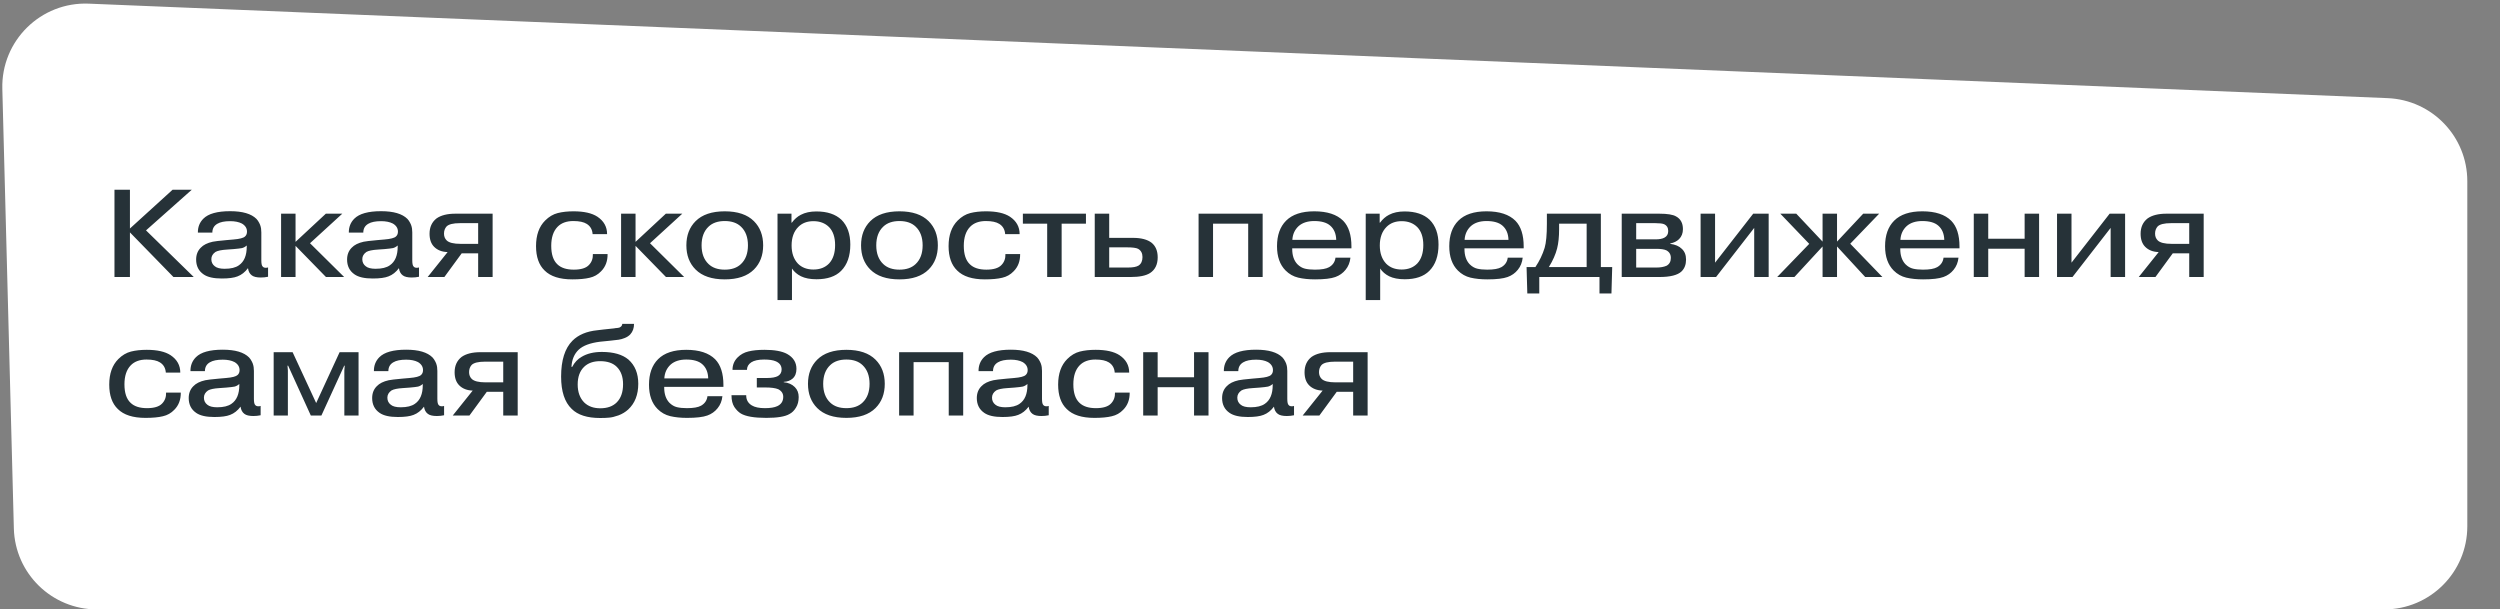
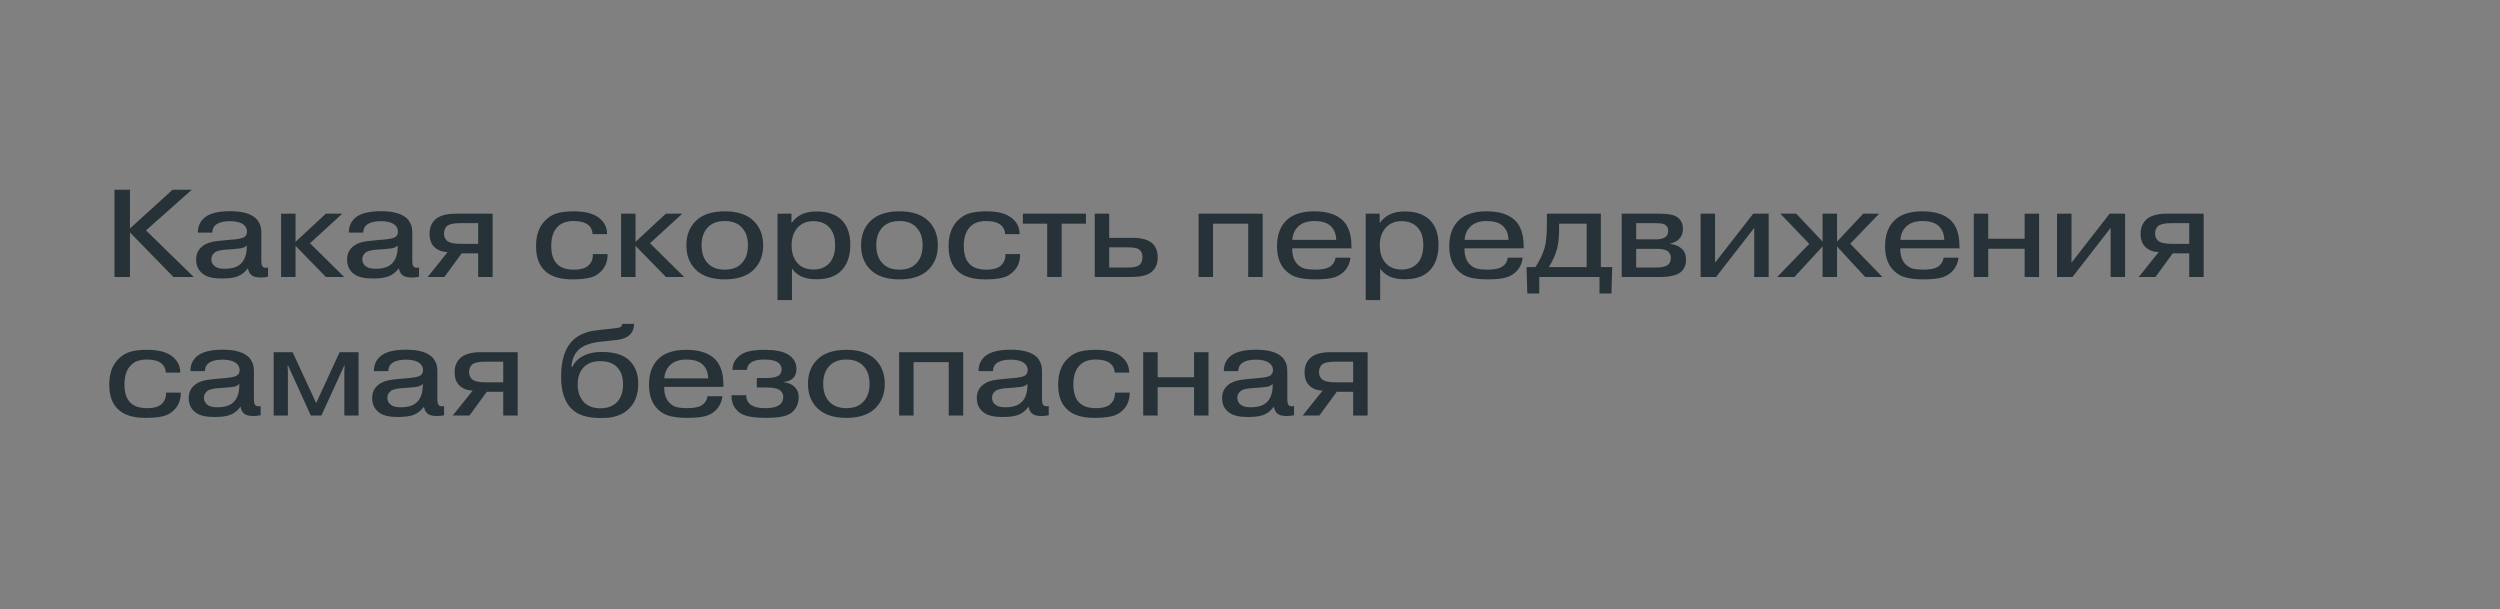
<svg xmlns="http://www.w3.org/2000/svg" width="361" height="88" viewBox="0 0 361 88" fill="none">
  <rect x="0" y="0" width="361" height="88" fill="#808080" stroke="none" />
-   <path d="M0.336 12.832C0.154 5.889 5.886 0.242 12.825 0.527L344.772 14.171C351.202 14.436 356.279 19.726 356.279 26.161V76C356.279 82.627 350.906 88 344.279 88H13.997C7.492 88 2.171 82.817 2.001 76.314L0.336 12.832Z" fill="white" />
  <path d="M18.762 32.998L24.918 27.4H27.69L21.084 33.268L27.978 40H25.044L18.762 33.556V40H16.53V27.4H18.762V32.998ZM35.63 35.608V35.446C35.414 35.638 35.186 35.764 34.946 35.824C34.706 35.872 34.304 35.92 33.74 35.968L32.75 36.04C31.97 36.088 31.424 36.202 31.112 36.382C30.716 36.658 30.518 37.006 30.518 37.426C30.518 37.858 30.686 38.2 31.022 38.452C31.31 38.692 31.784 38.812 32.444 38.812C33.344 38.812 34.028 38.644 34.496 38.308C35.252 37.792 35.63 36.892 35.63 35.608ZM30.662 33.592H28.574C28.562 32.788 28.826 32.116 29.366 31.576C30.086 30.856 31.376 30.496 33.236 30.496C35.024 30.496 36.29 30.868 37.034 31.612C37.118 31.696 37.19 31.786 37.25 31.882C37.322 31.978 37.382 32.08 37.43 32.188C37.478 32.284 37.52 32.374 37.556 32.458C37.592 32.53 37.622 32.626 37.646 32.746C37.67 32.866 37.688 32.956 37.7 33.016C37.712 33.076 37.718 33.172 37.718 33.304C37.73 33.436 37.736 33.52 37.736 33.556C37.736 33.592 37.736 33.682 37.736 33.826C37.736 33.97 37.736 34.048 37.736 34.06V37.588C37.736 38.056 37.796 38.35 37.916 38.47C38.012 38.602 38.168 38.668 38.384 38.668C38.528 38.668 38.636 38.65 38.708 38.614V39.964C38.36 40.036 38.012 40.072 37.664 40.072C37.064 40.072 36.632 39.97 36.368 39.766C36.056 39.538 35.87 39.19 35.81 38.722C35.378 39.298 34.874 39.694 34.298 39.91C33.794 40.114 33.038 40.216 32.03 40.216C30.842 40.216 29.966 40.018 29.402 39.622C28.682 39.13 28.322 38.416 28.322 37.48C28.322 36.784 28.544 36.214 28.988 35.77C29.372 35.362 29.948 35.074 30.716 34.906C30.98 34.846 31.64 34.768 32.696 34.672L33.722 34.582C34.598 34.51 35.15 34.366 35.378 34.15C35.57 33.982 35.666 33.748 35.666 33.448C35.666 32.956 35.42 32.566 34.928 32.278C34.484 32.05 33.92 31.936 33.236 31.936C32.42 31.936 31.802 32.062 31.382 32.314C30.902 32.59 30.662 33.016 30.662 33.592ZM42.677 34.924L47.051 30.856H49.427L44.765 35.122L49.697 40H47.069L42.677 35.5V40H40.589V30.856H42.677V34.924ZM57.427 35.608V35.446C57.211 35.638 56.983 35.764 56.743 35.824C56.503 35.872 56.101 35.92 55.537 35.968L54.547 36.04C53.767 36.088 53.221 36.202 52.909 36.382C52.513 36.658 52.315 37.006 52.315 37.426C52.315 37.858 52.483 38.2 52.819 38.452C53.107 38.692 53.581 38.812 54.241 38.812C55.141 38.812 55.825 38.644 56.293 38.308C57.049 37.792 57.427 36.892 57.427 35.608ZM52.459 33.592H50.371C50.359 32.788 50.623 32.116 51.163 31.576C51.883 30.856 53.173 30.496 55.033 30.496C56.821 30.496 58.087 30.868 58.831 31.612C58.915 31.696 58.987 31.786 59.047 31.882C59.119 31.978 59.179 32.08 59.227 32.188C59.275 32.284 59.317 32.374 59.353 32.458C59.389 32.53 59.419 32.626 59.443 32.746C59.467 32.866 59.485 32.956 59.497 33.016C59.509 33.076 59.515 33.172 59.515 33.304C59.527 33.436 59.533 33.52 59.533 33.556C59.533 33.592 59.533 33.682 59.533 33.826C59.533 33.97 59.533 34.048 59.533 34.06V37.588C59.533 38.056 59.593 38.35 59.713 38.47C59.809 38.602 59.965 38.668 60.181 38.668C60.325 38.668 60.433 38.65 60.505 38.614V39.964C60.157 40.036 59.809 40.072 59.461 40.072C58.861 40.072 58.429 39.97 58.165 39.766C57.853 39.538 57.667 39.19 57.607 38.722C57.175 39.298 56.671 39.694 56.095 39.91C55.591 40.114 54.835 40.216 53.827 40.216C52.639 40.216 51.763 40.018 51.199 39.622C50.479 39.13 50.119 38.416 50.119 37.48C50.119 36.784 50.341 36.214 50.785 35.77C51.169 35.362 51.745 35.074 52.513 34.906C52.777 34.846 53.437 34.768 54.493 34.672L55.519 34.582C56.395 34.51 56.947 34.366 57.175 34.15C57.367 33.982 57.463 33.748 57.463 33.448C57.463 32.956 57.217 32.566 56.725 32.278C56.281 32.05 55.717 31.936 55.033 31.936C54.217 31.936 53.599 32.062 53.179 32.314C52.699 32.59 52.459 33.016 52.459 33.592ZM69.046 32.224H66.418C65.434 32.224 64.786 32.386 64.474 32.71C64.234 32.986 64.114 33.328 64.114 33.736C64.114 34.132 64.24 34.456 64.492 34.708C64.828 35.044 65.5 35.212 66.508 35.212H69.046V32.224ZM66.67 36.58L64.168 40H61.756L64.636 36.4C63.82 36.376 63.172 36.124 62.692 35.644C62.248 35.2 62.026 34.57 62.026 33.754C62.026 32.806 62.362 32.068 63.034 31.54C63.682 31.084 64.588 30.856 65.752 30.856H71.134V40H69.046V36.58H66.67ZM87.663 33.808H85.575C85.527 33.148 85.245 32.656 84.729 32.332C84.297 32.056 83.649 31.918 82.785 31.918C81.801 31.918 81.039 32.2 80.499 32.764C79.899 33.388 79.599 34.3 79.599 35.5C79.599 36.724 79.893 37.612 80.481 38.164C81.009 38.68 81.801 38.938 82.857 38.938C83.889 38.938 84.615 38.716 85.035 38.272C85.443 37.852 85.635 37.324 85.611 36.688H87.735C87.747 37.708 87.435 38.536 86.799 39.172C86.343 39.652 85.791 39.964 85.143 40.108C84.507 40.264 83.673 40.342 82.641 40.342C80.829 40.342 79.497 39.916 78.645 39.064C77.817 38.272 77.403 37.096 77.403 35.536C77.403 33.952 77.841 32.722 78.717 31.846C79.269 31.294 79.875 30.934 80.535 30.766C81.195 30.598 81.957 30.514 82.821 30.514C84.321 30.514 85.467 30.772 86.259 31.288C87.195 31.912 87.663 32.752 87.663 33.808ZM91.773 34.924L96.147 30.856H98.523L93.861 35.122L98.793 40H96.165L91.773 35.5V40H89.685V30.856H91.773V34.924ZM108.868 31.936C109.756 32.824 110.2 33.988 110.2 35.428C110.2 36.868 109.756 38.032 108.868 38.92C107.92 39.868 106.516 40.342 104.656 40.342C102.796 40.342 101.392 39.868 100.444 38.92C99.556 38.032 99.112 36.868 99.112 35.428C99.112 33.988 99.556 32.824 100.444 31.936C101.392 30.988 102.796 30.514 104.656 30.514C106.516 30.514 107.92 30.988 108.868 31.936ZM106.996 32.728C106.432 32.188 105.652 31.918 104.656 31.918C103.66 31.918 102.88 32.188 102.316 32.728C101.644 33.364 101.308 34.264 101.308 35.428C101.308 36.592 101.644 37.492 102.316 38.128C102.88 38.668 103.66 38.938 104.656 38.938C105.652 38.938 106.432 38.668 106.996 38.128C107.668 37.492 108.004 36.592 108.004 35.428C108.004 34.264 107.668 33.364 106.996 32.728ZM112.273 30.856H114.289V32.152H114.343C114.715 31.648 115.147 31.27 115.639 31.018C116.251 30.694 117.001 30.532 117.889 30.532C119.449 30.532 120.655 30.934 121.507 31.738C122.359 32.59 122.785 33.784 122.785 35.32C122.785 36.964 122.341 38.23 121.453 39.118C120.649 39.922 119.467 40.324 117.907 40.324C116.995 40.324 116.245 40.18 115.657 39.892C115.105 39.616 114.673 39.244 114.361 38.776V43.33H112.273V30.856ZM117.457 31.936C116.557 31.936 115.831 32.212 115.279 32.764C114.631 33.412 114.307 34.306 114.307 35.446C114.307 36.55 114.613 37.426 115.225 38.074C115.789 38.638 116.533 38.92 117.457 38.92C118.405 38.92 119.161 38.626 119.725 38.038C120.301 37.414 120.589 36.532 120.589 35.392C120.589 34.264 120.301 33.4 119.725 32.8C119.149 32.224 118.393 31.936 117.457 31.936ZM134.093 31.936C134.981 32.824 135.425 33.988 135.425 35.428C135.425 36.868 134.981 38.032 134.093 38.92C133.145 39.868 131.741 40.342 129.881 40.342C128.021 40.342 126.617 39.868 125.669 38.92C124.781 38.032 124.337 36.868 124.337 35.428C124.337 33.988 124.781 32.824 125.669 31.936C126.617 30.988 128.021 30.514 129.881 30.514C131.741 30.514 133.145 30.988 134.093 31.936ZM132.221 32.728C131.657 32.188 130.877 31.918 129.881 31.918C128.885 31.918 128.105 32.188 127.541 32.728C126.869 33.364 126.533 34.264 126.533 35.428C126.533 36.592 126.869 37.492 127.541 38.128C128.105 38.668 128.885 38.938 129.881 38.938C130.877 38.938 131.657 38.668 132.221 38.128C132.893 37.492 133.229 36.592 133.229 35.428C133.229 34.264 132.893 33.364 132.221 32.728ZM147.235 33.808H145.147C145.099 33.148 144.817 32.656 144.301 32.332C143.869 32.056 143.221 31.918 142.357 31.918C141.373 31.918 140.611 32.2 140.071 32.764C139.471 33.388 139.171 34.3 139.171 35.5C139.171 36.724 139.465 37.612 140.053 38.164C140.581 38.68 141.373 38.938 142.429 38.938C143.461 38.938 144.187 38.716 144.607 38.272C145.015 37.852 145.207 37.324 145.183 36.688H147.307C147.319 37.708 147.007 38.536 146.371 39.172C145.915 39.652 145.363 39.964 144.715 40.108C144.079 40.264 143.245 40.342 142.213 40.342C140.401 40.342 139.069 39.916 138.217 39.064C137.389 38.272 136.975 37.096 136.975 35.536C136.975 33.952 137.413 32.722 138.289 31.846C138.841 31.294 139.447 30.934 140.107 30.766C140.767 30.598 141.529 30.514 142.393 30.514C143.893 30.514 145.039 30.772 145.831 31.288C146.767 31.912 147.235 32.752 147.235 33.808ZM151.213 32.296H147.703V30.856H156.811V32.296H153.301V40H151.213V32.296ZM160.169 35.716V38.632H162.905C163.601 38.632 164.105 38.536 164.417 38.344C164.789 38.092 164.975 37.684 164.975 37.12C164.975 36.568 164.765 36.172 164.345 35.932C164.081 35.788 163.529 35.716 162.689 35.716H160.169ZM160.169 30.856V34.348H163.607C164.783 34.348 165.677 34.582 166.289 35.05C166.877 35.53 167.171 36.232 167.171 37.156C167.171 38.188 166.805 38.944 166.073 39.424C165.473 39.808 164.537 40 163.265 40H158.081V30.856H160.169ZM175.163 32.296V40H173.075V30.856H182.327V40H180.239V32.296H175.163ZM192.843 37.21H195.003C194.931 37.894 194.697 38.476 194.301 38.956C193.917 39.436 193.425 39.784 192.825 40C192.201 40.228 191.223 40.342 189.891 40.342C188.979 40.342 188.169 40.258 187.461 40.09C186.765 39.922 186.159 39.58 185.643 39.064C184.815 38.236 184.401 37.066 184.401 35.554C184.401 33.97 184.839 32.74 185.715 31.864C186.615 30.964 187.971 30.514 189.783 30.514C191.655 30.514 193.047 30.97 193.959 31.882C194.751 32.698 195.147 33.934 195.147 35.59V35.86H186.597V35.968C186.597 36.892 186.843 37.618 187.335 38.146C187.671 38.482 188.037 38.698 188.433 38.794C188.829 38.89 189.309 38.938 189.873 38.938C190.821 38.938 191.505 38.818 191.925 38.578C192.465 38.266 192.771 37.81 192.843 37.21ZM186.615 34.636H192.951C192.927 33.748 192.639 33.064 192.087 32.584C191.583 32.14 190.815 31.918 189.783 31.918C188.835 31.918 188.085 32.158 187.533 32.638C186.969 33.154 186.663 33.82 186.615 34.636ZM197.21 30.856H199.226V32.152H199.28C199.652 31.648 200.084 31.27 200.576 31.018C201.188 30.694 201.938 30.532 202.826 30.532C204.386 30.532 205.592 30.934 206.444 31.738C207.296 32.59 207.722 33.784 207.722 35.32C207.722 36.964 207.278 38.23 206.39 39.118C205.586 39.922 204.404 40.324 202.844 40.324C201.932 40.324 201.182 40.18 200.594 39.892C200.042 39.616 199.61 39.244 199.298 38.776V43.33H197.21V30.856ZM202.394 31.936C201.494 31.936 200.768 32.212 200.216 32.764C199.568 33.412 199.244 34.306 199.244 35.446C199.244 36.55 199.55 37.426 200.162 38.074C200.726 38.638 201.47 38.92 202.394 38.92C203.342 38.92 204.098 38.626 204.662 38.038C205.238 37.414 205.526 36.532 205.526 35.392C205.526 34.264 205.238 33.4 204.662 32.8C204.086 32.224 203.33 31.936 202.394 31.936ZM217.716 37.21H219.876C219.804 37.894 219.57 38.476 219.174 38.956C218.79 39.436 218.298 39.784 217.698 40C217.074 40.228 216.096 40.342 214.764 40.342C213.852 40.342 213.042 40.258 212.334 40.09C211.638 39.922 211.032 39.58 210.516 39.064C209.688 38.236 209.274 37.066 209.274 35.554C209.274 33.97 209.712 32.74 210.588 31.864C211.488 30.964 212.844 30.514 214.656 30.514C216.528 30.514 217.92 30.97 218.832 31.882C219.624 32.698 220.02 33.934 220.02 35.59V35.86H211.47V35.968C211.47 36.892 211.716 37.618 212.208 38.146C212.544 38.482 212.91 38.698 213.306 38.794C213.702 38.89 214.182 38.938 214.746 38.938C215.694 38.938 216.378 38.818 216.798 38.578C217.338 38.266 217.644 37.81 217.716 37.21ZM211.488 34.636H217.824C217.8 33.748 217.512 33.064 216.96 32.584C216.456 32.14 215.688 31.918 214.656 31.918C213.708 31.918 212.958 32.158 212.406 32.638C211.842 33.154 211.536 33.82 211.488 34.636ZM229.112 32.296H225.134V33.124C225.134 34.204 225.038 35.122 224.846 35.878C224.63 36.73 224.234 37.624 223.658 38.56H229.112V32.296ZM220.436 38.56H221.714C222.302 37.684 222.746 36.76 223.046 35.788C223.262 35.056 223.37 33.898 223.37 32.314V30.856H231.164V38.56H232.802L232.694 42.376H230.966V40H222.272V42.376H220.544L220.436 38.56ZM236.265 35.932V38.632H239.217C239.769 38.632 240.243 38.548 240.639 38.38C241.059 38.152 241.269 37.774 241.269 37.246C241.269 36.742 241.053 36.376 240.621 36.148C240.321 36.004 239.835 35.932 239.163 35.932H236.265ZM236.265 32.224V34.564H239.037C239.625 34.564 240.063 34.48 240.351 34.312C240.711 34.12 240.891 33.802 240.891 33.358C240.891 32.878 240.687 32.548 240.279 32.368C240.051 32.272 239.637 32.224 239.037 32.224H236.265ZM234.177 30.856H239.595C240.771 30.856 241.581 30.988 242.025 31.252C242.685 31.612 243.015 32.224 243.015 33.088C243.015 33.676 242.829 34.156 242.457 34.528C242.145 34.84 241.719 35.05 241.179 35.158V35.212C241.911 35.308 242.469 35.548 242.853 35.932C243.261 36.304 243.465 36.82 243.465 37.48C243.465 38.2 243.249 38.77 242.817 39.19C242.253 39.73 241.185 40 239.613 40H234.177V30.856ZM247.655 37.93L253.163 30.856H255.395V40H253.307V32.908L247.799 40H245.567V30.856H247.655V37.93ZM263.179 40V35.59L259.111 40H256.627L261.253 35.212L257.077 30.856H259.381L263.179 34.888V30.856H265.267V34.888L269.047 30.856H271.351L267.175 35.194L271.819 40H269.335L265.267 35.59V40H263.179ZM280.646 37.21H282.806C282.734 37.894 282.5 38.476 282.104 38.956C281.72 39.436 281.228 39.784 280.628 40C280.004 40.228 279.026 40.342 277.694 40.342C276.782 40.342 275.972 40.258 275.264 40.09C274.568 39.922 273.962 39.58 273.446 39.064C272.618 38.236 272.204 37.066 272.204 35.554C272.204 33.97 272.642 32.74 273.518 31.864C274.418 30.964 275.774 30.514 277.586 30.514C279.458 30.514 280.85 30.97 281.762 31.882C282.554 32.698 282.95 33.934 282.95 35.59V35.86H274.4V35.968C274.4 36.892 274.646 37.618 275.138 38.146C275.474 38.482 275.84 38.698 276.236 38.794C276.632 38.89 277.112 38.938 277.676 38.938C278.624 38.938 279.308 38.818 279.728 38.578C280.268 38.266 280.574 37.81 280.646 37.21ZM274.418 34.636H280.754C280.73 33.748 280.442 33.064 279.89 32.584C279.386 32.14 278.618 31.918 277.586 31.918C276.638 31.918 275.888 32.158 275.336 32.638C274.772 33.154 274.466 33.82 274.418 34.636ZM287.101 35.914V40H285.013V30.856H287.101V34.474H292.357V30.856H294.445V40H292.357V35.914H287.101ZM299.124 37.93L304.632 30.856H306.864V40H304.776V32.908L299.268 40H297.036V30.856H299.124V37.93ZM316.124 32.224H313.496C312.512 32.224 311.864 32.386 311.552 32.71C311.312 32.986 311.192 33.328 311.192 33.736C311.192 34.132 311.318 34.456 311.57 34.708C311.906 35.044 312.578 35.212 313.586 35.212H316.124V32.224ZM313.748 36.58L311.246 40H308.834L311.714 36.4C310.898 36.376 310.25 36.124 309.77 35.644C309.326 35.2 309.104 34.57 309.104 33.754C309.104 32.806 309.44 32.068 310.112 31.54C310.76 31.084 311.666 30.856 312.83 30.856H318.212V40H316.124V36.58H313.748ZM26.034 53.808H23.946C23.898 53.148 23.616 52.656 23.1 52.332C22.668 52.056 22.02 51.918 21.156 51.918C20.172 51.918 19.41 52.2 18.87 52.764C18.27 53.388 17.97 54.3 17.97 55.5C17.97 56.724 18.264 57.612 18.852 58.164C19.38 58.68 20.172 58.938 21.228 58.938C22.26 58.938 22.986 58.716 23.406 58.272C23.814 57.852 24.006 57.324 23.982 56.688H26.106C26.118 57.708 25.806 58.536 25.17 59.172C24.714 59.652 24.162 59.964 23.514 60.108C22.878 60.264 22.044 60.342 21.012 60.342C19.2 60.342 17.868 59.916 17.016 59.064C16.188 58.272 15.774 57.096 15.774 55.536C15.774 53.952 16.212 52.722 17.088 51.846C17.64 51.294 18.246 50.934 18.906 50.766C19.566 50.598 20.328 50.514 21.192 50.514C22.692 50.514 23.838 50.772 24.63 51.288C25.566 51.912 26.034 52.752 26.034 53.808ZM34.558 55.608V55.446C34.342 55.638 34.114 55.764 33.874 55.824C33.634 55.872 33.232 55.92 32.668 55.968L31.678 56.04C30.898 56.088 30.352 56.202 30.04 56.382C29.644 56.658 29.446 57.006 29.446 57.426C29.446 57.858 29.614 58.2 29.95 58.452C30.238 58.692 30.712 58.812 31.372 58.812C32.272 58.812 32.956 58.644 33.424 58.308C34.18 57.792 34.558 56.892 34.558 55.608ZM29.59 53.592H27.502C27.49 52.788 27.754 52.116 28.294 51.576C29.014 50.856 30.304 50.496 32.164 50.496C33.952 50.496 35.218 50.868 35.962 51.612C36.046 51.696 36.118 51.786 36.178 51.882C36.25 51.978 36.31 52.08 36.358 52.188C36.406 52.284 36.448 52.374 36.484 52.458C36.52 52.53 36.55 52.626 36.574 52.746C36.598 52.866 36.616 52.956 36.628 53.016C36.64 53.076 36.646 53.172 36.646 53.304C36.658 53.436 36.664 53.52 36.664 53.556C36.664 53.592 36.664 53.682 36.664 53.826C36.664 53.97 36.664 54.048 36.664 54.06V57.588C36.664 58.056 36.724 58.35 36.844 58.47C36.94 58.602 37.096 58.668 37.312 58.668C37.456 58.668 37.564 58.65 37.636 58.614V59.964C37.288 60.036 36.94 60.072 36.592 60.072C35.992 60.072 35.56 59.97 35.296 59.766C34.984 59.538 34.798 59.19 34.738 58.722C34.306 59.298 33.802 59.694 33.226 59.91C32.722 60.114 31.966 60.216 30.958 60.216C29.77 60.216 28.894 60.018 28.33 59.622C27.61 59.13 27.25 58.416 27.25 57.48C27.25 56.784 27.472 56.214 27.916 55.77C28.3 55.362 28.876 55.074 29.644 54.906C29.908 54.846 30.568 54.768 31.624 54.672L32.65 54.582C33.526 54.51 34.078 54.366 34.306 54.15C34.498 53.982 34.594 53.748 34.594 53.448C34.594 52.956 34.348 52.566 33.856 52.278C33.412 52.05 32.848 51.936 32.164 51.936C31.348 51.936 30.73 52.062 30.31 52.314C29.83 52.59 29.59 53.016 29.59 53.592ZM44.881 60L41.605 52.8H41.515L41.569 53.502V60H39.517V50.856H42.253L45.655 58.2L49.039 50.856H51.775V60H49.723V53.502L49.777 52.8H49.705L46.411 60H44.881ZM61.048 55.608V55.446C60.832 55.638 60.604 55.764 60.364 55.824C60.124 55.872 59.722 55.92 59.158 55.968L58.168 56.04C57.388 56.088 56.842 56.202 56.53 56.382C56.134 56.658 55.936 57.006 55.936 57.426C55.936 57.858 56.104 58.2 56.44 58.452C56.728 58.692 57.202 58.812 57.862 58.812C58.762 58.812 59.446 58.644 59.914 58.308C60.67 57.792 61.048 56.892 61.048 55.608ZM56.08 53.592H53.992C53.98 52.788 54.244 52.116 54.784 51.576C55.504 50.856 56.794 50.496 58.654 50.496C60.442 50.496 61.708 50.868 62.452 51.612C62.536 51.696 62.608 51.786 62.668 51.882C62.74 51.978 62.8 52.08 62.848 52.188C62.896 52.284 62.938 52.374 62.974 52.458C63.01 52.53 63.04 52.626 63.064 52.746C63.088 52.866 63.106 52.956 63.118 53.016C63.13 53.076 63.136 53.172 63.136 53.304C63.148 53.436 63.154 53.52 63.154 53.556C63.154 53.592 63.154 53.682 63.154 53.826C63.154 53.97 63.154 54.048 63.154 54.06V57.588C63.154 58.056 63.214 58.35 63.334 58.47C63.43 58.602 63.586 58.668 63.802 58.668C63.946 58.668 64.054 58.65 64.126 58.614V59.964C63.778 60.036 63.43 60.072 63.082 60.072C62.482 60.072 62.05 59.97 61.786 59.766C61.474 59.538 61.288 59.19 61.228 58.722C60.796 59.298 60.292 59.694 59.716 59.91C59.212 60.114 58.456 60.216 57.448 60.216C56.26 60.216 55.384 60.018 54.82 59.622C54.1 59.13 53.74 58.416 53.74 57.48C53.74 56.784 53.962 56.214 54.406 55.77C54.79 55.362 55.366 55.074 56.134 54.906C56.398 54.846 57.058 54.768 58.114 54.672L59.14 54.582C60.016 54.51 60.568 54.366 60.796 54.15C60.988 53.982 61.084 53.748 61.084 53.448C61.084 52.956 60.838 52.566 60.346 52.278C59.902 52.05 59.338 51.936 58.654 51.936C57.838 51.936 57.22 52.062 56.8 52.314C56.32 52.59 56.08 53.016 56.08 53.592ZM72.667 52.224H70.039C69.055 52.224 68.407 52.386 68.095 52.71C67.855 52.986 67.735 53.328 67.735 53.736C67.735 54.132 67.861 54.456 68.113 54.708C68.449 55.044 69.121 55.212 70.129 55.212H72.667V52.224ZM70.291 56.58L67.789 60H65.377L68.257 56.4C67.441 56.376 66.793 56.124 66.313 55.644C65.869 55.2 65.647 54.57 65.647 53.754C65.647 52.806 65.983 52.068 66.655 51.54C67.303 51.084 68.209 50.856 69.373 50.856H74.755V60H72.667V56.58H70.291ZM84.354 52.962C83.73 53.562 83.418 54.414 83.418 55.518C83.418 56.622 83.736 57.492 84.372 58.128C84.948 58.68 85.716 58.956 86.676 58.956C87.696 58.956 88.488 58.674 89.052 58.11C89.664 57.498 89.97 56.622 89.97 55.482C89.97 54.402 89.664 53.562 89.052 52.962C88.5 52.422 87.702 52.152 86.658 52.152C85.686 52.152 84.918 52.422 84.354 52.962ZM89.862 46.77H91.554C91.554 47.382 91.374 47.886 91.014 48.282C90.81 48.498 90.546 48.672 90.222 48.804C89.898 48.936 89.598 49.02 89.322 49.056C89.058 49.092 88.644 49.14 88.08 49.2L86.64 49.344C85.212 49.524 84.186 49.908 83.562 50.496C82.926 51.096 82.578 51.924 82.518 52.98H82.626C82.962 52.332 83.418 51.846 83.994 51.522C84.774 51.054 85.746 50.82 86.91 50.82C88.59 50.82 89.868 51.186 90.744 51.918C91.692 52.758 92.166 53.922 92.166 55.41C92.166 56.994 91.68 58.236 90.708 59.136C90.312 59.496 89.844 59.778 89.304 59.982C88.764 60.174 88.314 60.282 87.954 60.306C87.606 60.342 87.174 60.36 86.658 60.36C84.798 60.36 83.43 59.922 82.554 59.046C81.534 58.074 81.024 56.52 81.024 54.384C81.024 52.02 81.57 50.292 82.662 49.2C83.514 48.348 84.708 47.844 86.244 47.688L87.144 47.58C87.984 47.496 88.494 47.442 88.674 47.418C88.722 47.406 88.788 47.394 88.872 47.382C88.968 47.37 89.034 47.364 89.07 47.364C89.118 47.364 89.172 47.358 89.232 47.346C89.304 47.334 89.358 47.322 89.394 47.31C89.43 47.298 89.466 47.286 89.502 47.274C89.55 47.25 89.586 47.226 89.61 47.202C89.646 47.178 89.676 47.154 89.7 47.13C89.796 47.034 89.85 46.914 89.862 46.77ZM102.157 57.21H104.317C104.245 57.894 104.011 58.476 103.615 58.956C103.231 59.436 102.739 59.784 102.139 60C101.515 60.228 100.537 60.342 99.205 60.342C98.293 60.342 97.483 60.258 96.775 60.09C96.079 59.922 95.473 59.58 94.957 59.064C94.129 58.236 93.715 57.066 93.715 55.554C93.715 53.97 94.153 52.74 95.029 51.864C95.929 50.964 97.285 50.514 99.097 50.514C100.969 50.514 102.361 50.97 103.273 51.882C104.065 52.698 104.461 53.934 104.461 55.59V55.86H95.911V55.968C95.911 56.892 96.157 57.618 96.649 58.146C96.985 58.482 97.351 58.698 97.747 58.794C98.143 58.89 98.623 58.938 99.187 58.938C100.135 58.938 100.819 58.818 101.239 58.578C101.779 58.266 102.085 57.81 102.157 57.21ZM95.929 54.636H102.265C102.241 53.748 101.953 53.064 101.401 52.584C100.897 52.14 100.129 51.918 99.097 51.918C98.149 51.918 97.399 52.158 96.847 52.638C96.283 53.154 95.977 53.82 95.929 54.636ZM105.629 57.066H107.753V57.102C107.753 57.738 108.023 58.218 108.563 58.542C108.995 58.806 109.625 58.938 110.453 58.938C111.233 58.938 111.827 58.842 112.235 58.65C112.811 58.386 113.099 57.936 113.099 57.3C113.099 56.82 112.859 56.454 112.379 56.202C111.971 56.034 111.347 55.95 110.507 55.95H109.283V54.582H110.759C111.467 54.582 111.995 54.486 112.343 54.294C112.691 54.078 112.865 53.766 112.865 53.358C112.865 52.806 112.583 52.41 112.019 52.17C111.635 52.002 111.077 51.918 110.345 51.918C109.517 51.918 108.899 52.05 108.491 52.314C108.071 52.59 107.861 52.956 107.861 53.412H105.773C105.773 52.704 106.019 52.104 106.511 51.612C106.943 51.18 107.465 50.892 108.077 50.748C108.701 50.592 109.475 50.514 110.399 50.514C111.839 50.514 112.925 50.712 113.657 51.108C114.557 51.612 115.007 52.332 115.007 53.268C115.007 53.88 114.821 54.348 114.449 54.672C114.113 54.96 113.687 55.116 113.171 55.14V55.194C113.831 55.254 114.365 55.488 114.773 55.896C115.145 56.268 115.331 56.748 115.331 57.336C115.331 57.936 115.199 58.446 114.935 58.866C114.683 59.286 114.371 59.592 113.999 59.784C113.375 60.156 112.259 60.342 110.651 60.342C108.911 60.342 107.687 60.132 106.979 59.712C106.643 59.508 106.331 59.196 106.043 58.776C105.767 58.344 105.629 57.792 105.629 57.12V57.066ZM126.428 51.936C127.316 52.824 127.76 53.988 127.76 55.428C127.76 56.868 127.316 58.032 126.428 58.92C125.48 59.868 124.076 60.342 122.216 60.342C120.356 60.342 118.952 59.868 118.004 58.92C117.116 58.032 116.672 56.868 116.672 55.428C116.672 53.988 117.116 52.824 118.004 51.936C118.952 50.988 120.356 50.514 122.216 50.514C124.076 50.514 125.48 50.988 126.428 51.936ZM124.556 52.728C123.992 52.188 123.212 51.918 122.216 51.918C121.22 51.918 120.44 52.188 119.876 52.728C119.204 53.364 118.868 54.264 118.868 55.428C118.868 56.592 119.204 57.492 119.876 58.128C120.44 58.668 121.22 58.938 122.216 58.938C123.212 58.938 123.992 58.668 124.556 58.128C125.228 57.492 125.564 56.592 125.564 55.428C125.564 54.264 125.228 53.364 124.556 52.728ZM131.921 52.296V60H129.833V50.856H139.085V60H136.997V52.296H131.921ZM148.359 55.608V55.446C148.143 55.638 147.915 55.764 147.675 55.824C147.435 55.872 147.033 55.92 146.469 55.968L145.479 56.04C144.699 56.088 144.153 56.202 143.841 56.382C143.445 56.658 143.247 57.006 143.247 57.426C143.247 57.858 143.415 58.2 143.751 58.452C144.039 58.692 144.513 58.812 145.173 58.812C146.073 58.812 146.757 58.644 147.225 58.308C147.981 57.792 148.359 56.892 148.359 55.608ZM143.391 53.592H141.303C141.291 52.788 141.555 52.116 142.095 51.576C142.815 50.856 144.105 50.496 145.965 50.496C147.753 50.496 149.019 50.868 149.763 51.612C149.847 51.696 149.919 51.786 149.979 51.882C150.051 51.978 150.111 52.08 150.159 52.188C150.207 52.284 150.249 52.374 150.285 52.458C150.321 52.53 150.351 52.626 150.375 52.746C150.399 52.866 150.417 52.956 150.429 53.016C150.441 53.076 150.447 53.172 150.447 53.304C150.459 53.436 150.465 53.52 150.465 53.556C150.465 53.592 150.465 53.682 150.465 53.826C150.465 53.97 150.465 54.048 150.465 54.06V57.588C150.465 58.056 150.525 58.35 150.645 58.47C150.741 58.602 150.897 58.668 151.113 58.668C151.257 58.668 151.365 58.65 151.437 58.614V59.964C151.089 60.036 150.741 60.072 150.393 60.072C149.793 60.072 149.361 59.97 149.097 59.766C148.785 59.538 148.599 59.19 148.539 58.722C148.107 59.298 147.603 59.694 147.027 59.91C146.523 60.114 145.767 60.216 144.759 60.216C143.571 60.216 142.695 60.018 142.131 59.622C141.411 59.13 141.051 58.416 141.051 57.48C141.051 56.784 141.273 56.214 141.717 55.77C142.101 55.362 142.677 55.074 143.445 54.906C143.709 54.846 144.369 54.768 145.425 54.672L146.451 54.582C147.327 54.51 147.879 54.366 148.107 54.15C148.299 53.982 148.395 53.748 148.395 53.448C148.395 52.956 148.149 52.566 147.657 52.278C147.213 52.05 146.649 51.936 145.965 51.936C145.149 51.936 144.531 52.062 144.111 52.314C143.631 52.59 143.391 53.016 143.391 53.592ZM163.055 53.808H160.967C160.919 53.148 160.637 52.656 160.121 52.332C159.689 52.056 159.041 51.918 158.177 51.918C157.193 51.918 156.431 52.2 155.891 52.764C155.291 53.388 154.991 54.3 154.991 55.5C154.991 56.724 155.285 57.612 155.873 58.164C156.401 58.68 157.193 58.938 158.249 58.938C159.281 58.938 160.007 58.716 160.427 58.272C160.835 57.852 161.027 57.324 161.003 56.688H163.127C163.139 57.708 162.827 58.536 162.191 59.172C161.735 59.652 161.183 59.964 160.535 60.108C159.899 60.264 159.065 60.342 158.033 60.342C156.221 60.342 154.889 59.916 154.037 59.064C153.209 58.272 152.795 57.096 152.795 55.536C152.795 53.952 153.233 52.722 154.109 51.846C154.661 51.294 155.267 50.934 155.927 50.766C156.587 50.598 157.349 50.514 158.213 50.514C159.713 50.514 160.859 50.772 161.651 51.288C162.587 51.912 163.055 52.752 163.055 53.808ZM167.165 55.914V60H165.077V50.856H167.165V54.474H172.421V50.856H174.509V60H172.421V55.914H167.165ZM183.779 55.608V55.446C183.563 55.638 183.335 55.764 183.095 55.824C182.855 55.872 182.453 55.92 181.889 55.968L180.899 56.04C180.119 56.088 179.573 56.202 179.261 56.382C178.865 56.658 178.667 57.006 178.667 57.426C178.667 57.858 178.835 58.2 179.171 58.452C179.459 58.692 179.933 58.812 180.593 58.812C181.493 58.812 182.177 58.644 182.645 58.308C183.401 57.792 183.779 56.892 183.779 55.608ZM178.811 53.592H176.723C176.711 52.788 176.975 52.116 177.515 51.576C178.235 50.856 179.525 50.496 181.385 50.496C183.173 50.496 184.439 50.868 185.183 51.612C185.267 51.696 185.339 51.786 185.399 51.882C185.471 51.978 185.531 52.08 185.579 52.188C185.627 52.284 185.669 52.374 185.705 52.458C185.741 52.53 185.771 52.626 185.795 52.746C185.819 52.866 185.837 52.956 185.849 53.016C185.861 53.076 185.867 53.172 185.867 53.304C185.879 53.436 185.885 53.52 185.885 53.556C185.885 53.592 185.885 53.682 185.885 53.826C185.885 53.97 185.885 54.048 185.885 54.06V57.588C185.885 58.056 185.945 58.35 186.065 58.47C186.161 58.602 186.317 58.668 186.533 58.668C186.677 58.668 186.785 58.65 186.857 58.614V59.964C186.509 60.036 186.161 60.072 185.813 60.072C185.213 60.072 184.781 59.97 184.517 59.766C184.205 59.538 184.019 59.19 183.959 58.722C183.527 59.298 183.023 59.694 182.447 59.91C181.943 60.114 181.187 60.216 180.179 60.216C178.991 60.216 178.115 60.018 177.551 59.622C176.831 59.13 176.471 58.416 176.471 57.48C176.471 56.784 176.693 56.214 177.137 55.77C177.521 55.362 178.097 55.074 178.865 54.906C179.129 54.846 179.789 54.768 180.845 54.672L181.871 54.582C182.747 54.51 183.299 54.366 183.527 54.15C183.719 53.982 183.815 53.748 183.815 53.448C183.815 52.956 183.569 52.566 183.077 52.278C182.633 52.05 182.069 51.936 181.385 51.936C180.569 51.936 179.951 52.062 179.531 52.314C179.051 52.59 178.811 53.016 178.811 53.592ZM195.397 52.224H192.769C191.785 52.224 191.137 52.386 190.825 52.71C190.585 52.986 190.465 53.328 190.465 53.736C190.465 54.132 190.591 54.456 190.843 54.708C191.179 55.044 191.851 55.212 192.859 55.212H195.397V52.224ZM193.021 56.58L190.519 60H188.107L190.987 56.4C190.171 56.376 189.523 56.124 189.043 55.644C188.599 55.2 188.377 54.57 188.377 53.754C188.377 52.806 188.713 52.068 189.385 51.54C190.033 51.084 190.939 50.856 192.103 50.856H197.485V60H195.397V56.58H193.021Z" fill="#263238" />
</svg>